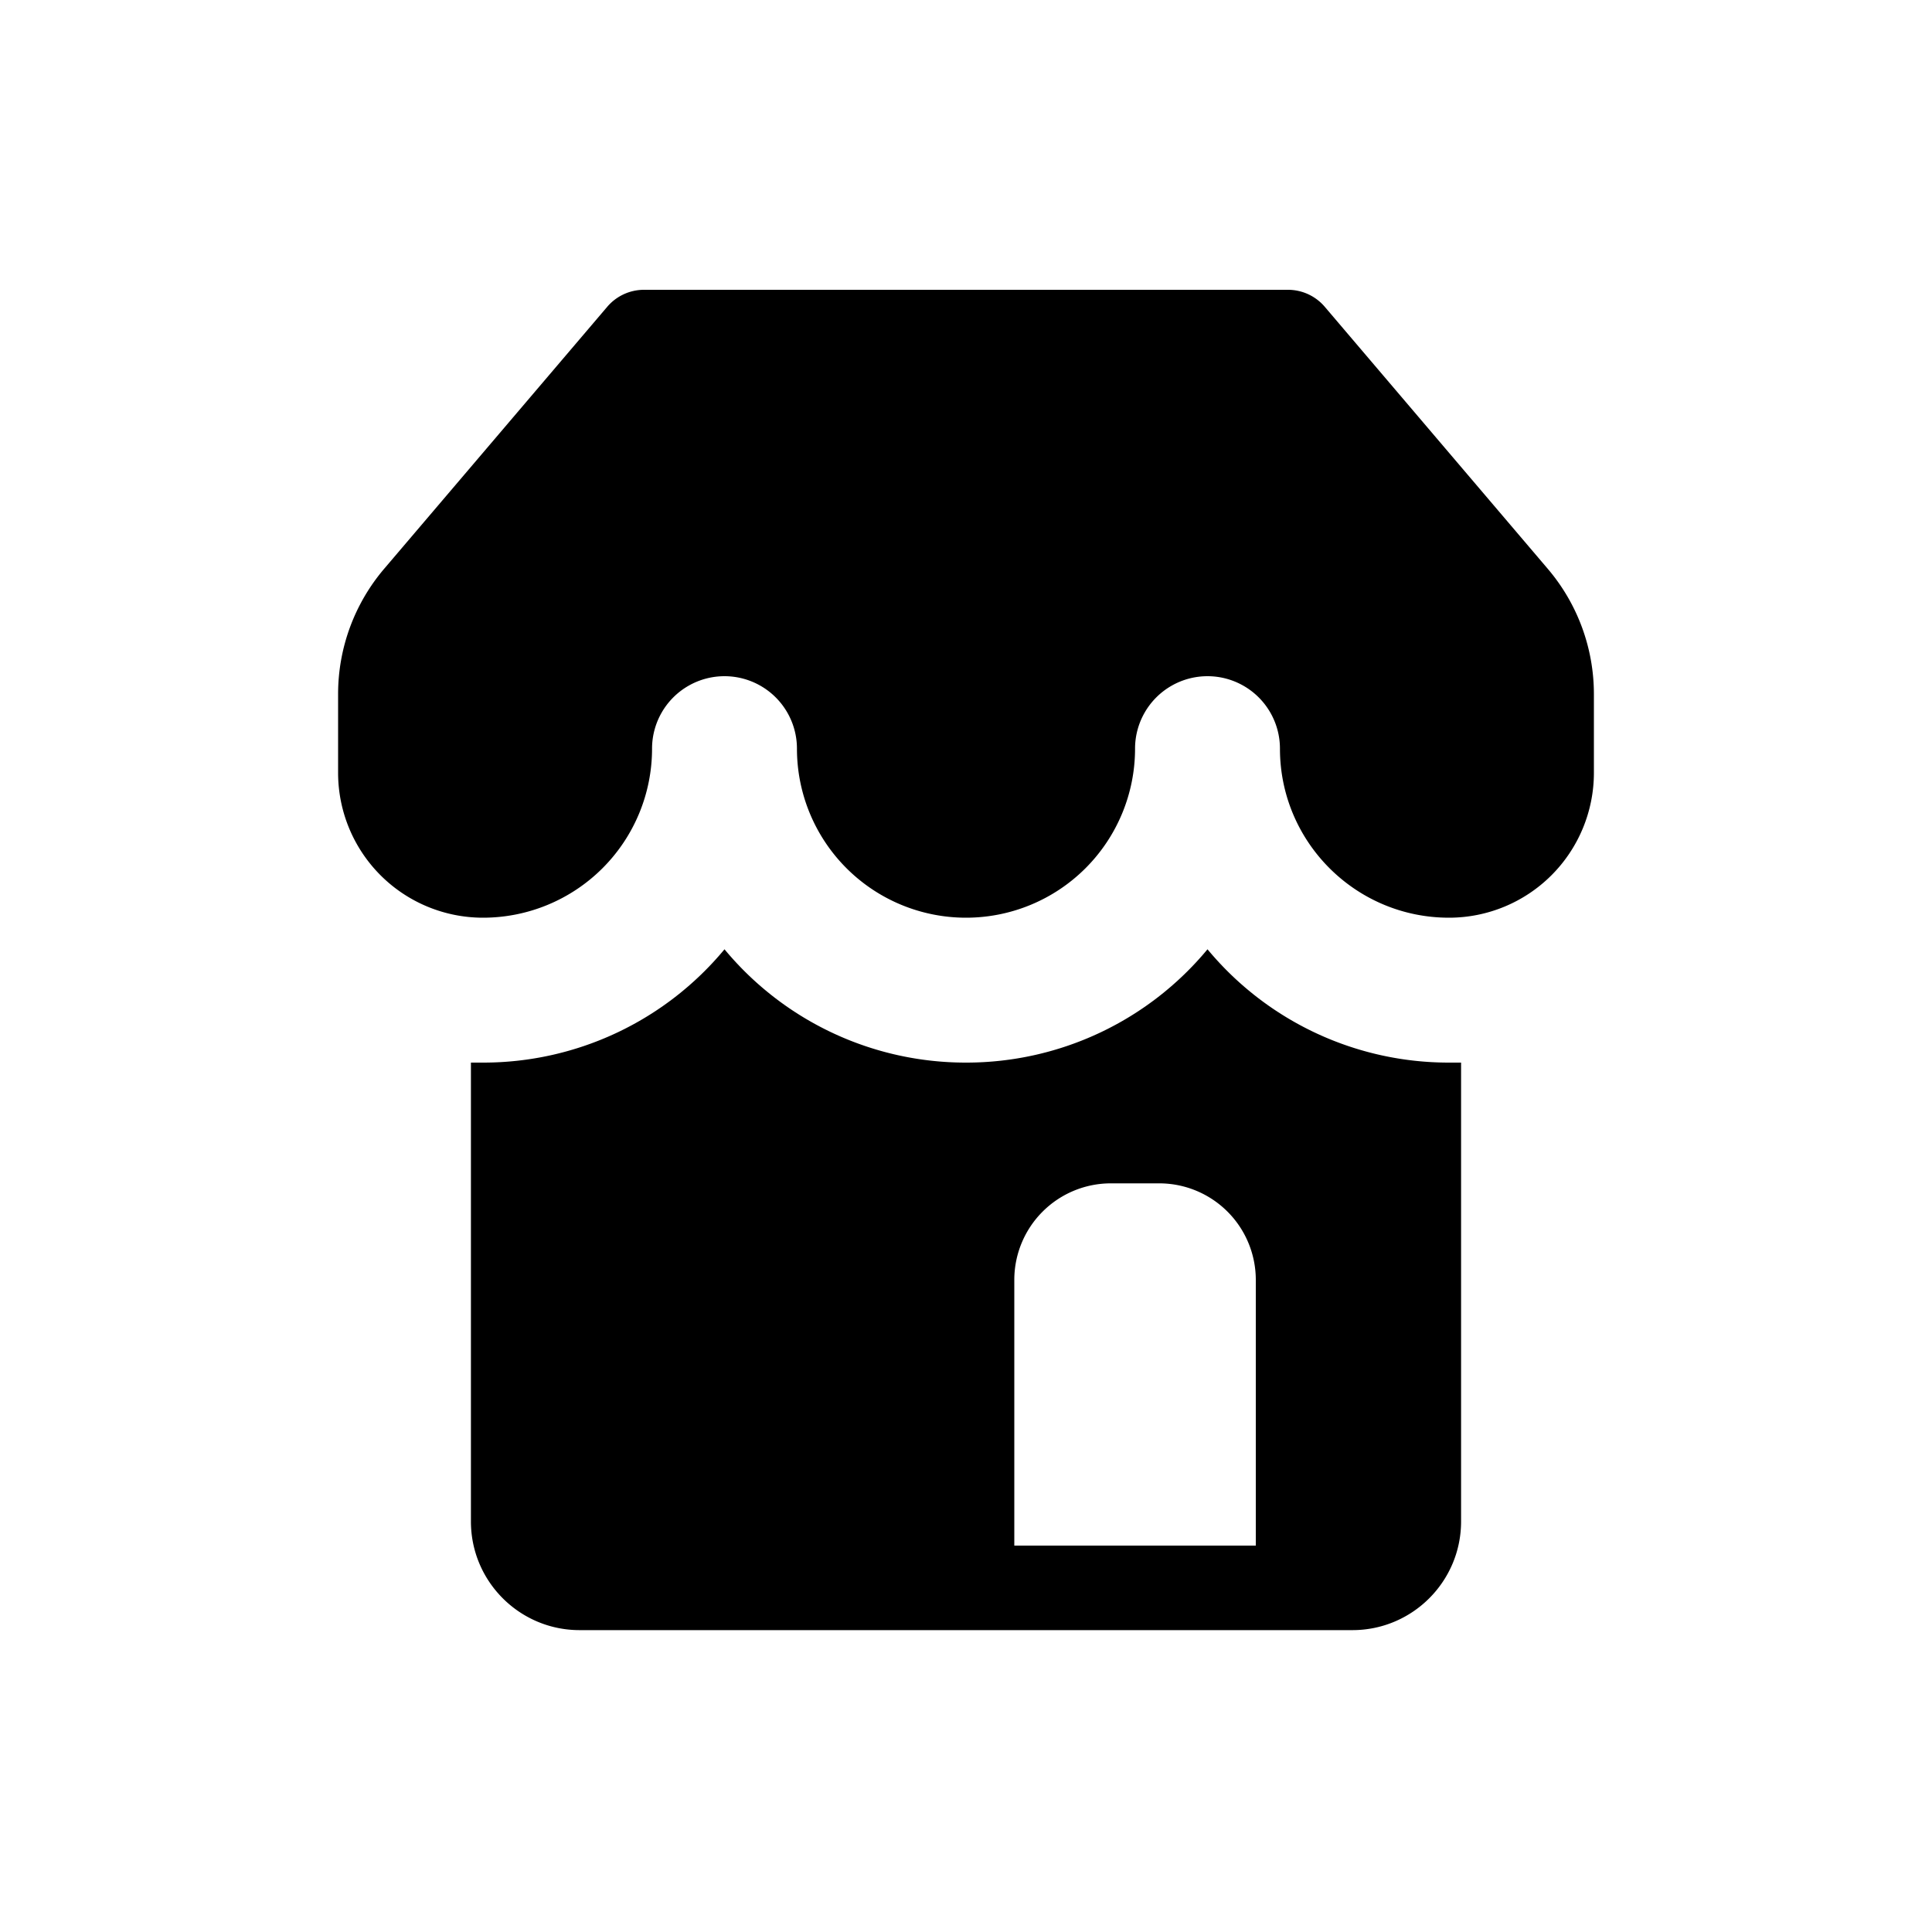
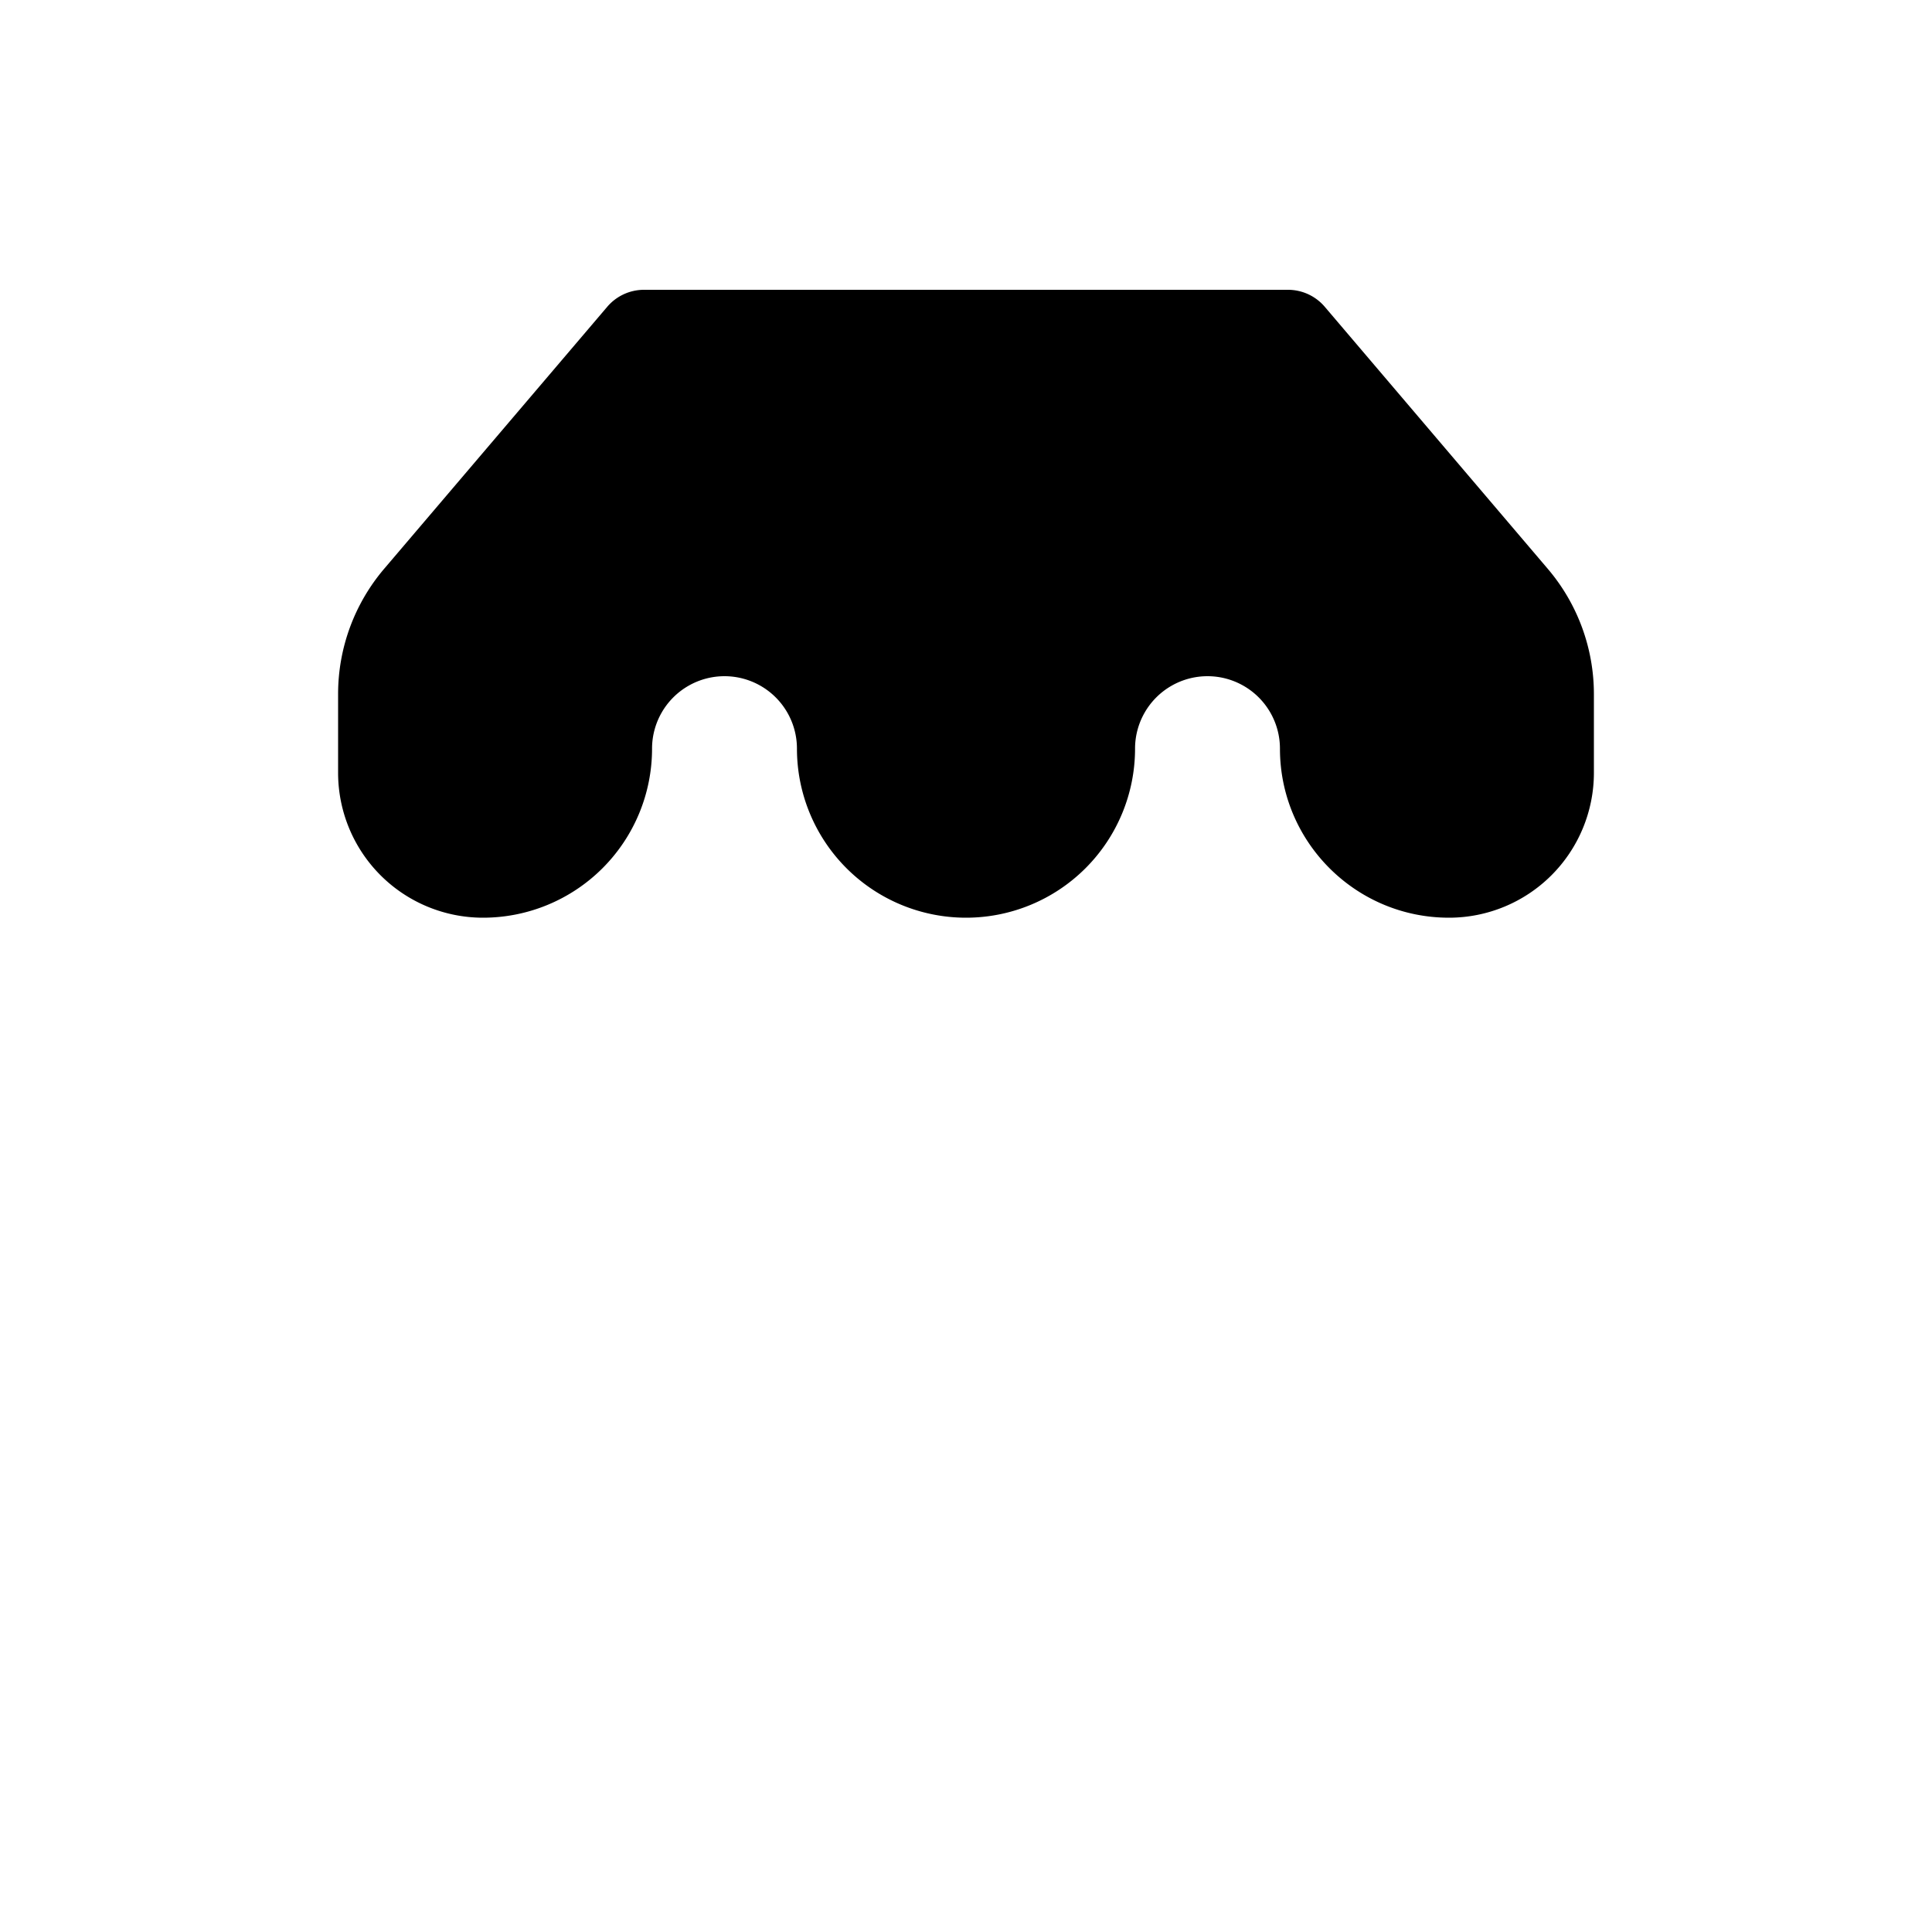
<svg xmlns="http://www.w3.org/2000/svg" viewBox="0 0 20 20">
  <path d="M13.714 3.176a.5.5 0 0 0-.38-.176h-6.668a.5.5 0 0 0-.38.176l-2.31 2.713a2 2 0 0 0-.476 1.296v.815a1.5 1.5 0 0 0 1.5 1.5 1.75 1.75 0 0 0 1.75-1.75.75.75 0 0 1 1.5 0 1.75 1.75 0 1 0 3.5 0 .75.75 0 0 1 1.5 0c0 .966.784 1.75 1.75 1.75a1.5 1.5 0 0 0 1.5-1.5v-.815a2 2 0 0 0-.477-1.296l-2.309-2.713Z" />
-   <path fill-rule="evenodd" d="M15.125 11h-.125a3.243 3.243 0 0 1-2.5-1.173 3.243 3.243 0 0 1-2.5 1.173 3.243 3.243 0 0 1-2.5-1.173 3.243 3.243 0 0 1-2.5 1.173h-.125v4.75c0 .621.504 1.125 1.125 1.125h8c.621 0 1.125-.504 1.125-1.125v-4.75Zm-2.125 2.25a1 1 0 0 0-1-1h-.5a1 1 0 0 0-1 1v2.75h2.5v-2.75Z" />
</svg>